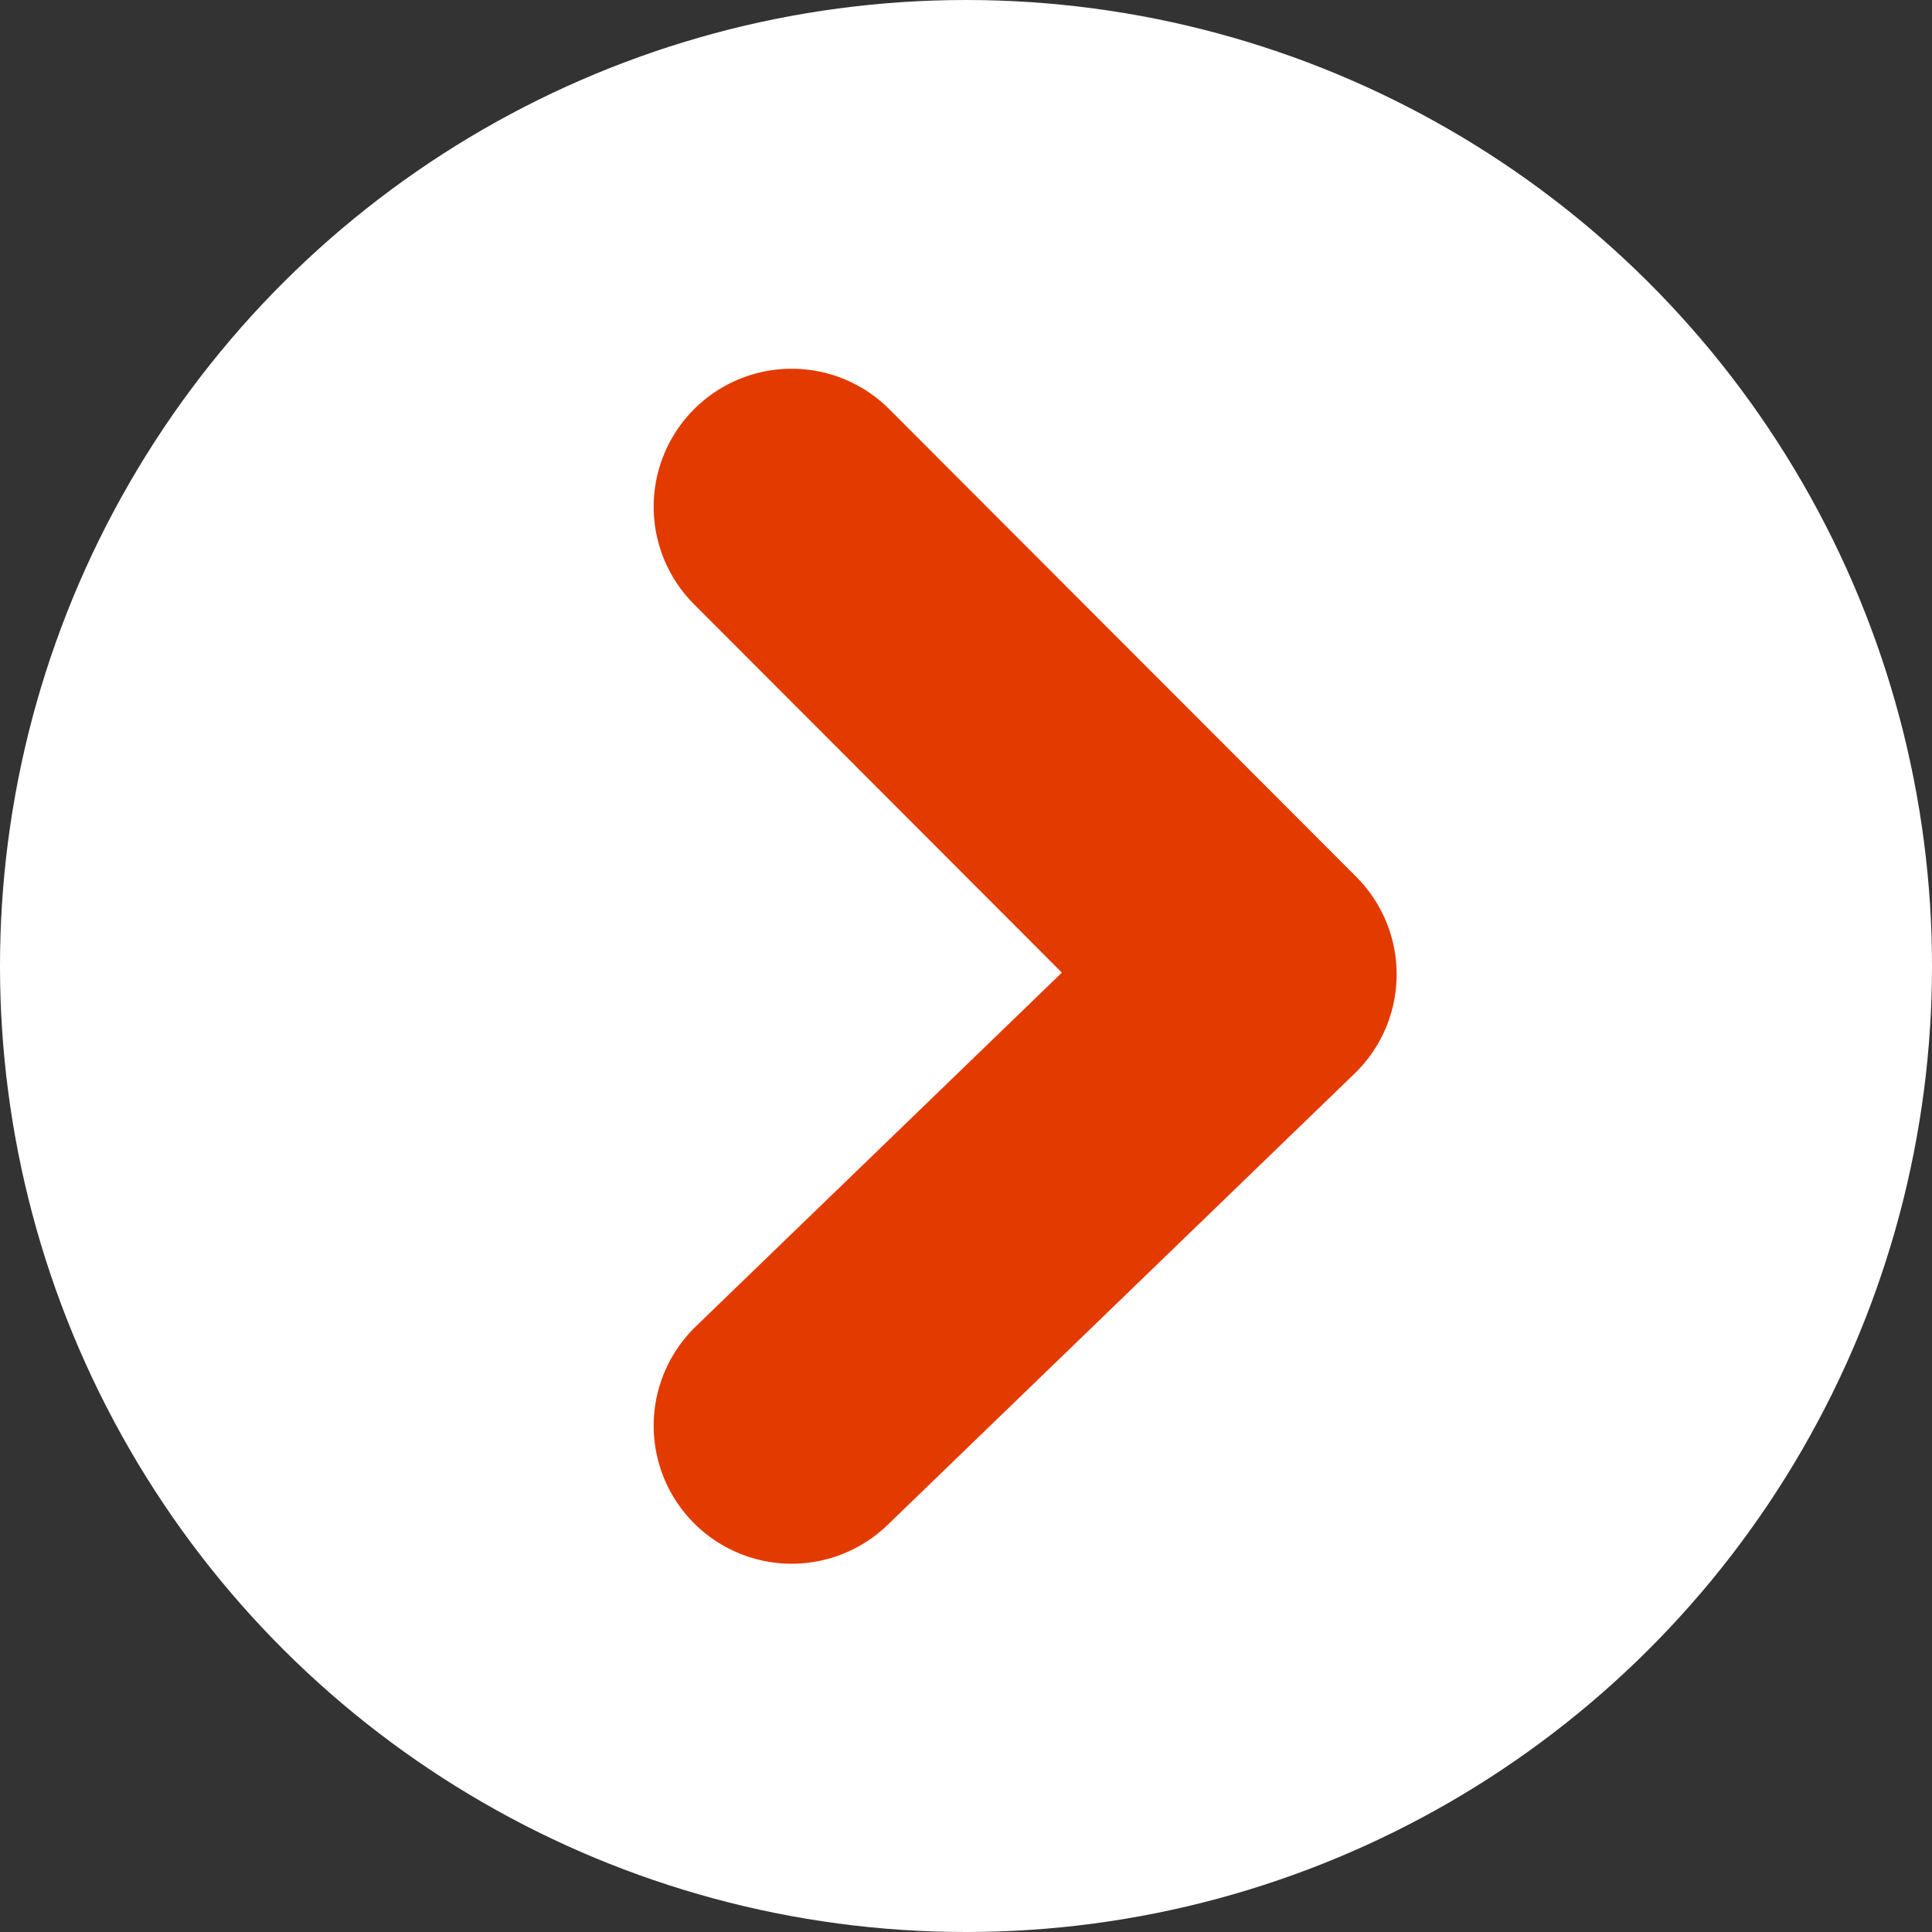
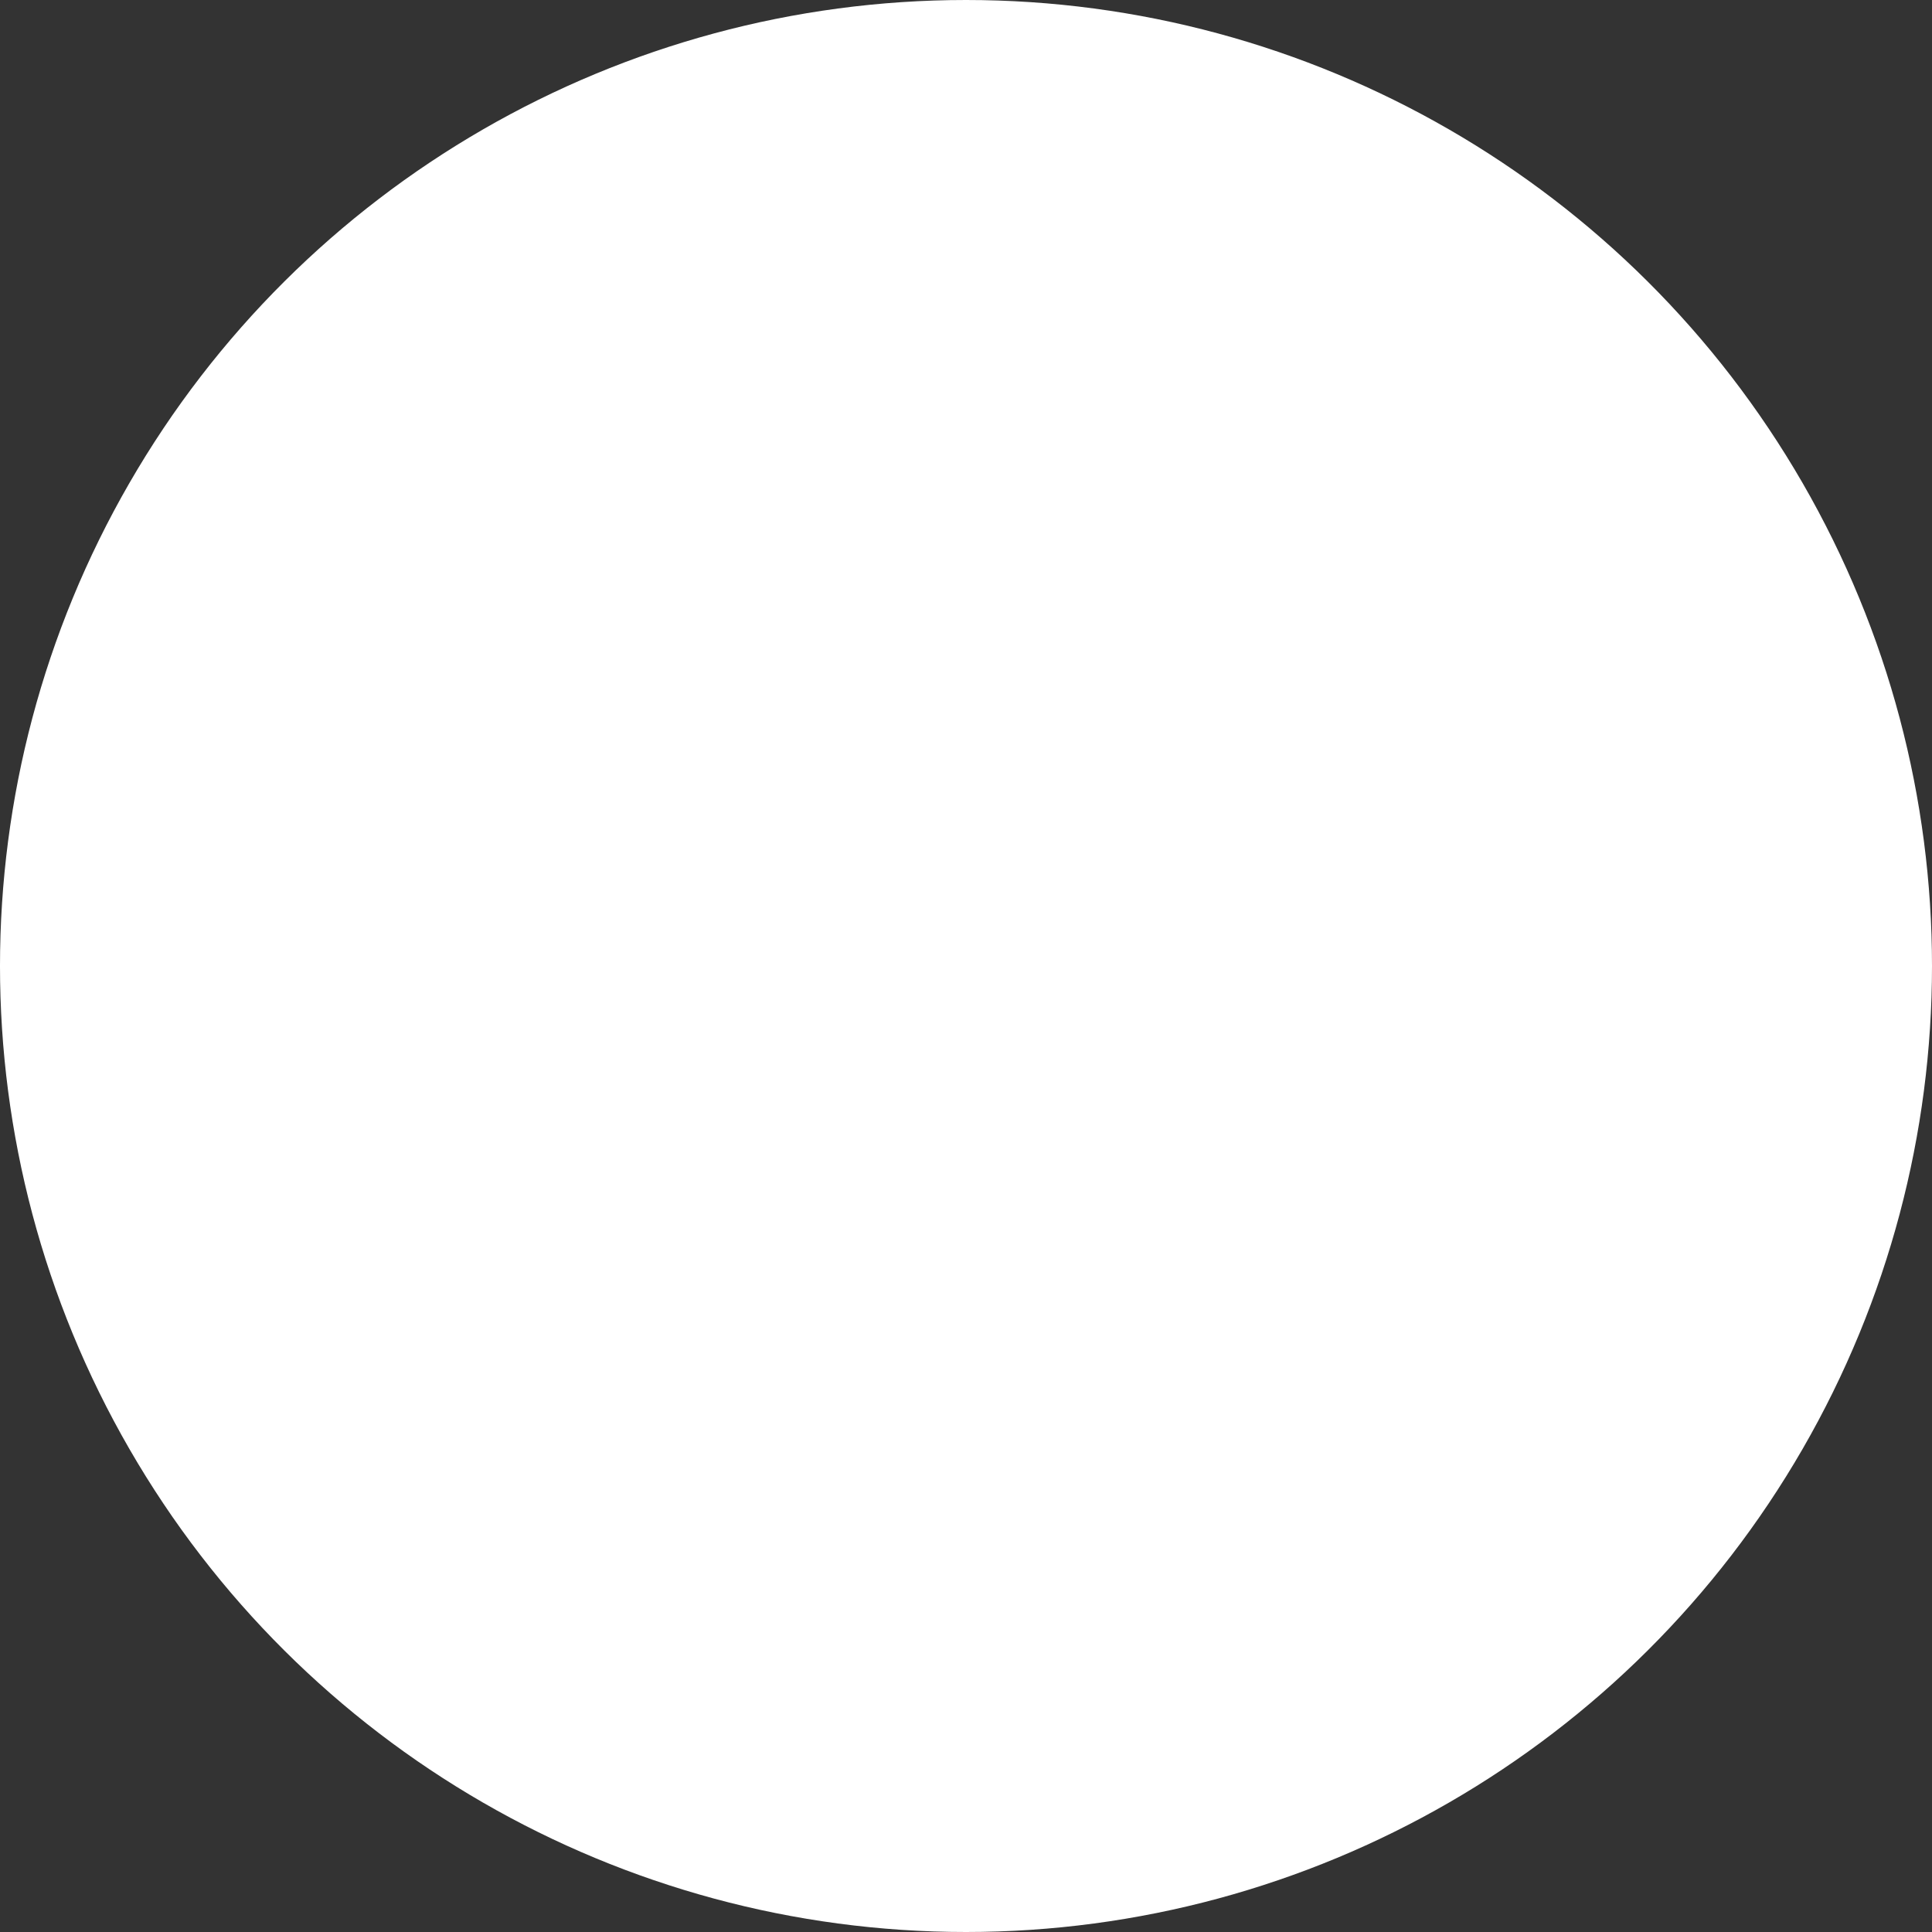
<svg xmlns="http://www.w3.org/2000/svg" width="21" height="21" viewBox="0 0 21 21">
  <rect x="0" y="0" width="21" height="21" fill="#333333" stroke="none" />
  <g transform="translate(-36.001 208.904) rotate(-90)">
    <circle cx="10.5" cy="10.5" r="10.5" transform="translate(187.904 36.001)" fill="#fff" />
-     <path d="M0,5.076,5.083,0,9.989,5.076" transform="translate(203.396 49.682) rotate(180)" fill="none" stroke="#e33a00" stroke-linecap="round" stroke-linejoin="round" stroke-width="3" />
  </g>
</svg>